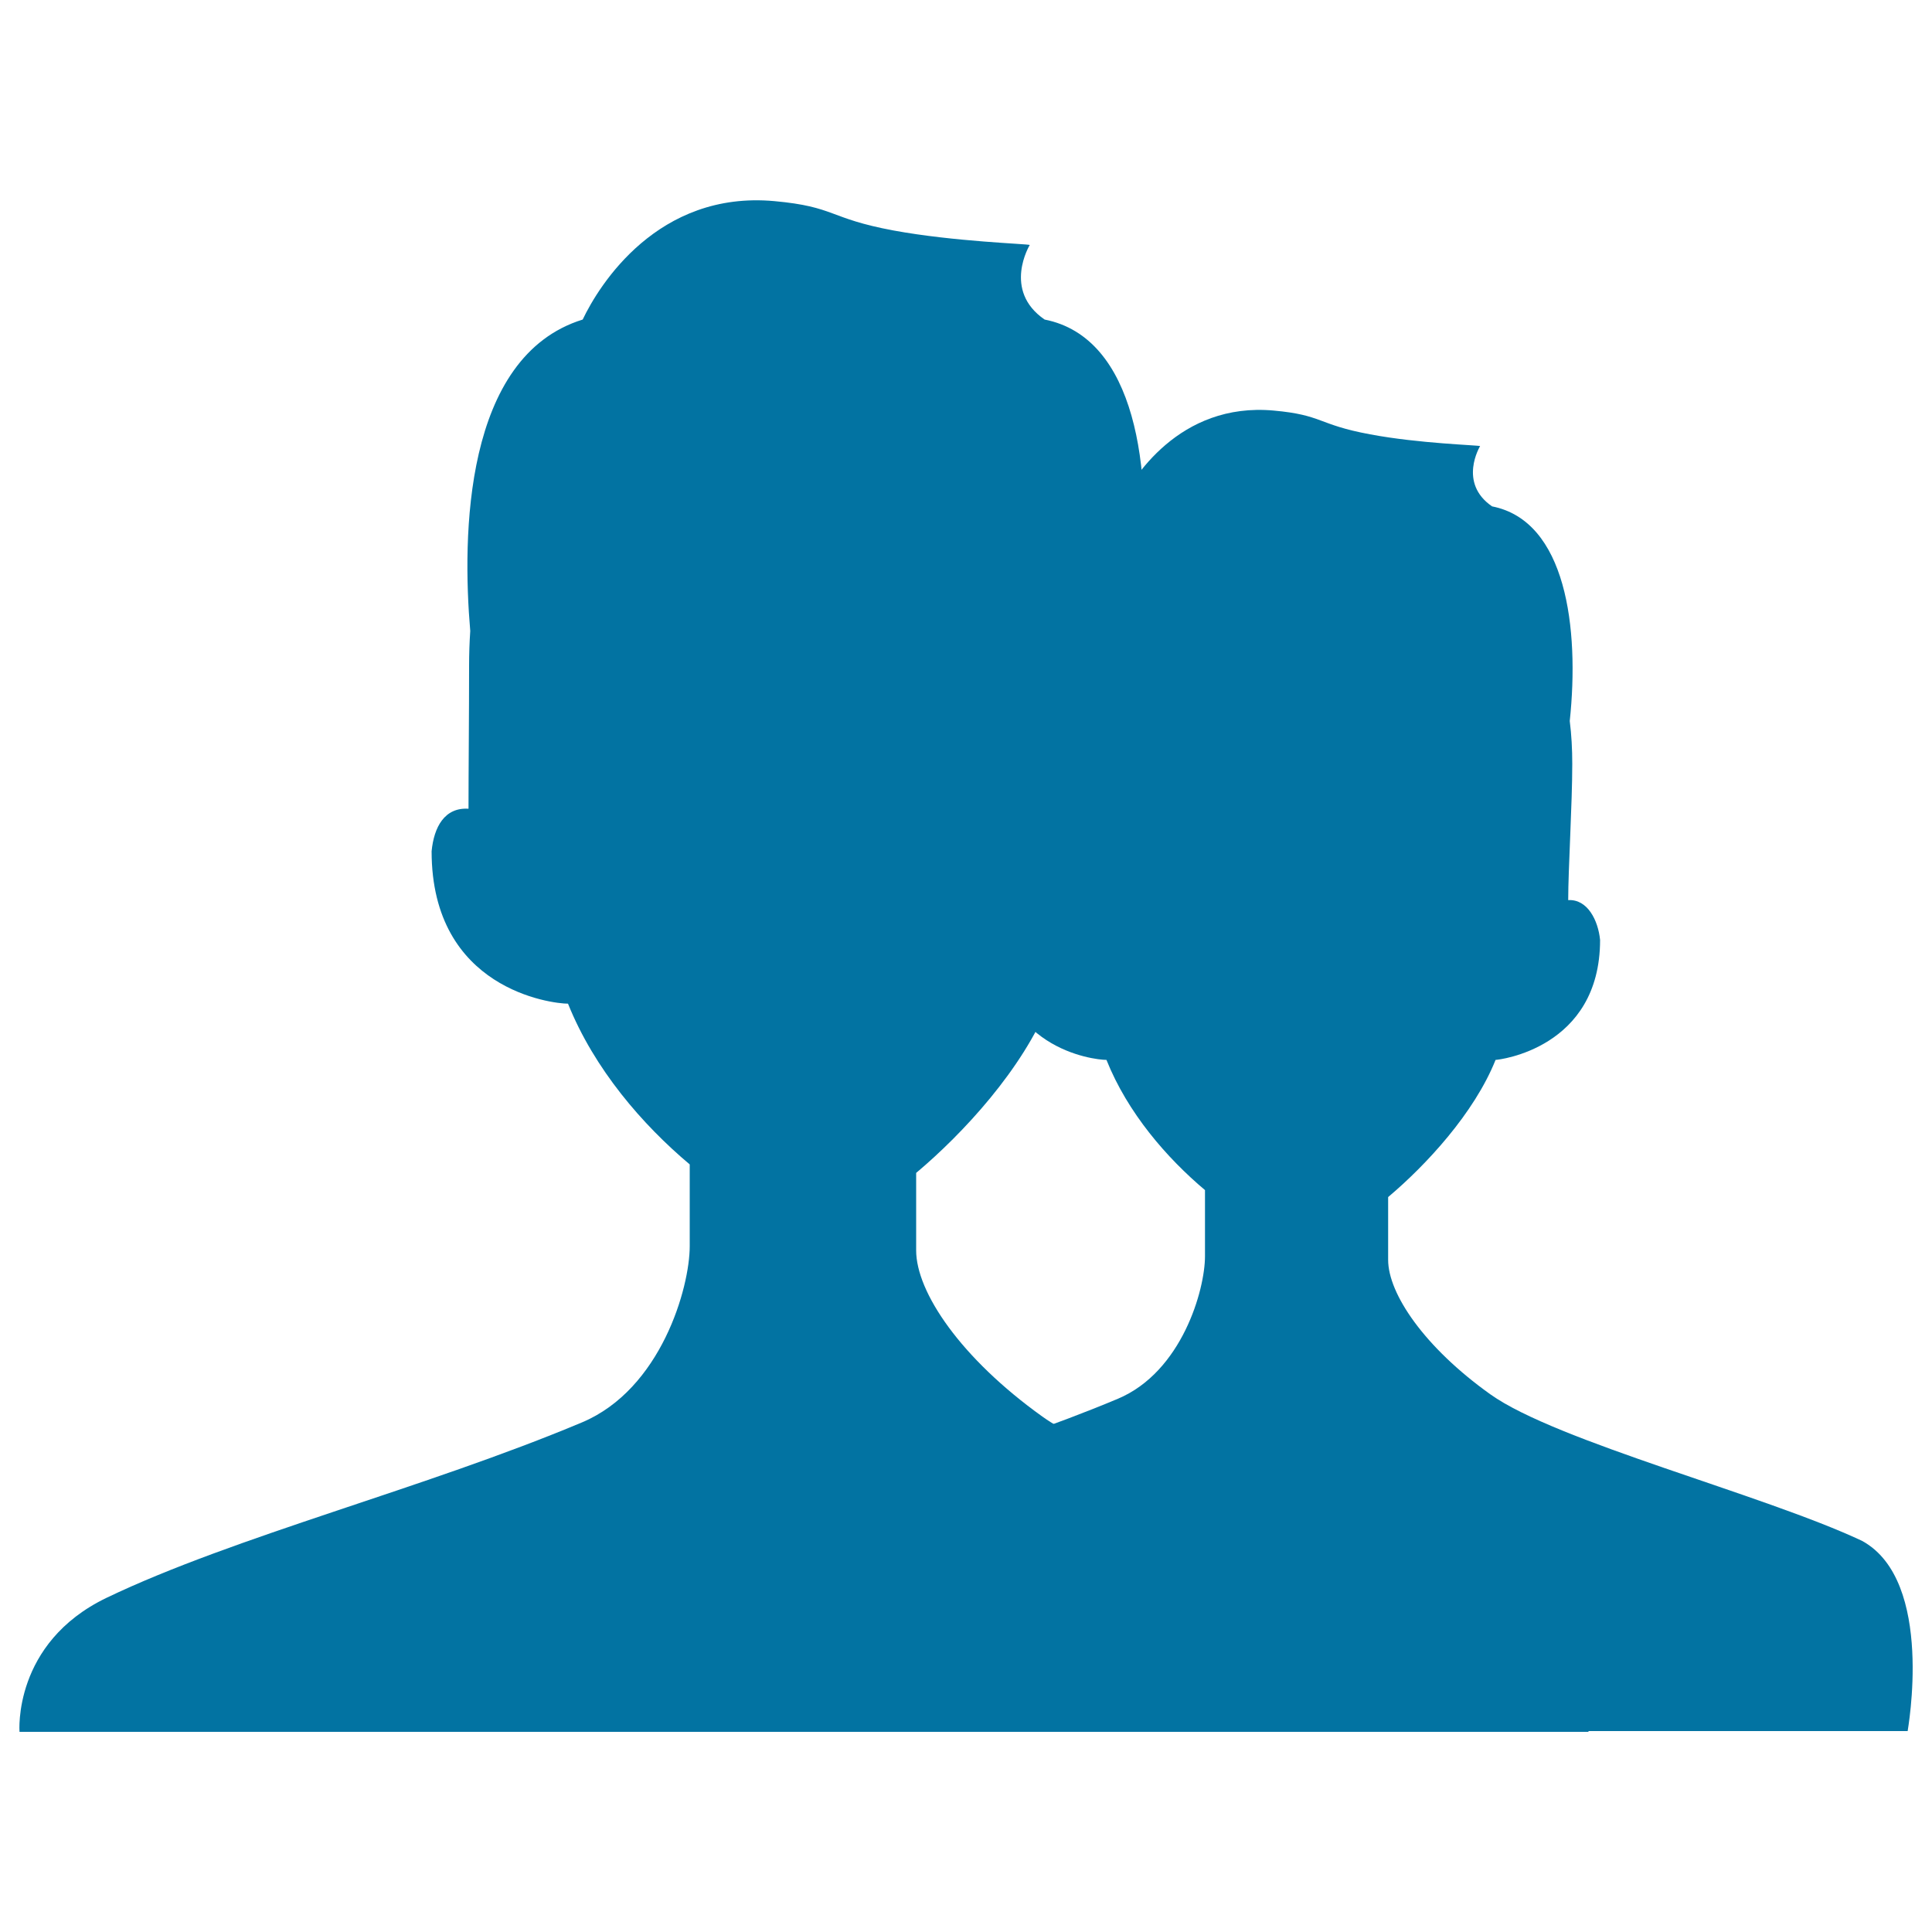
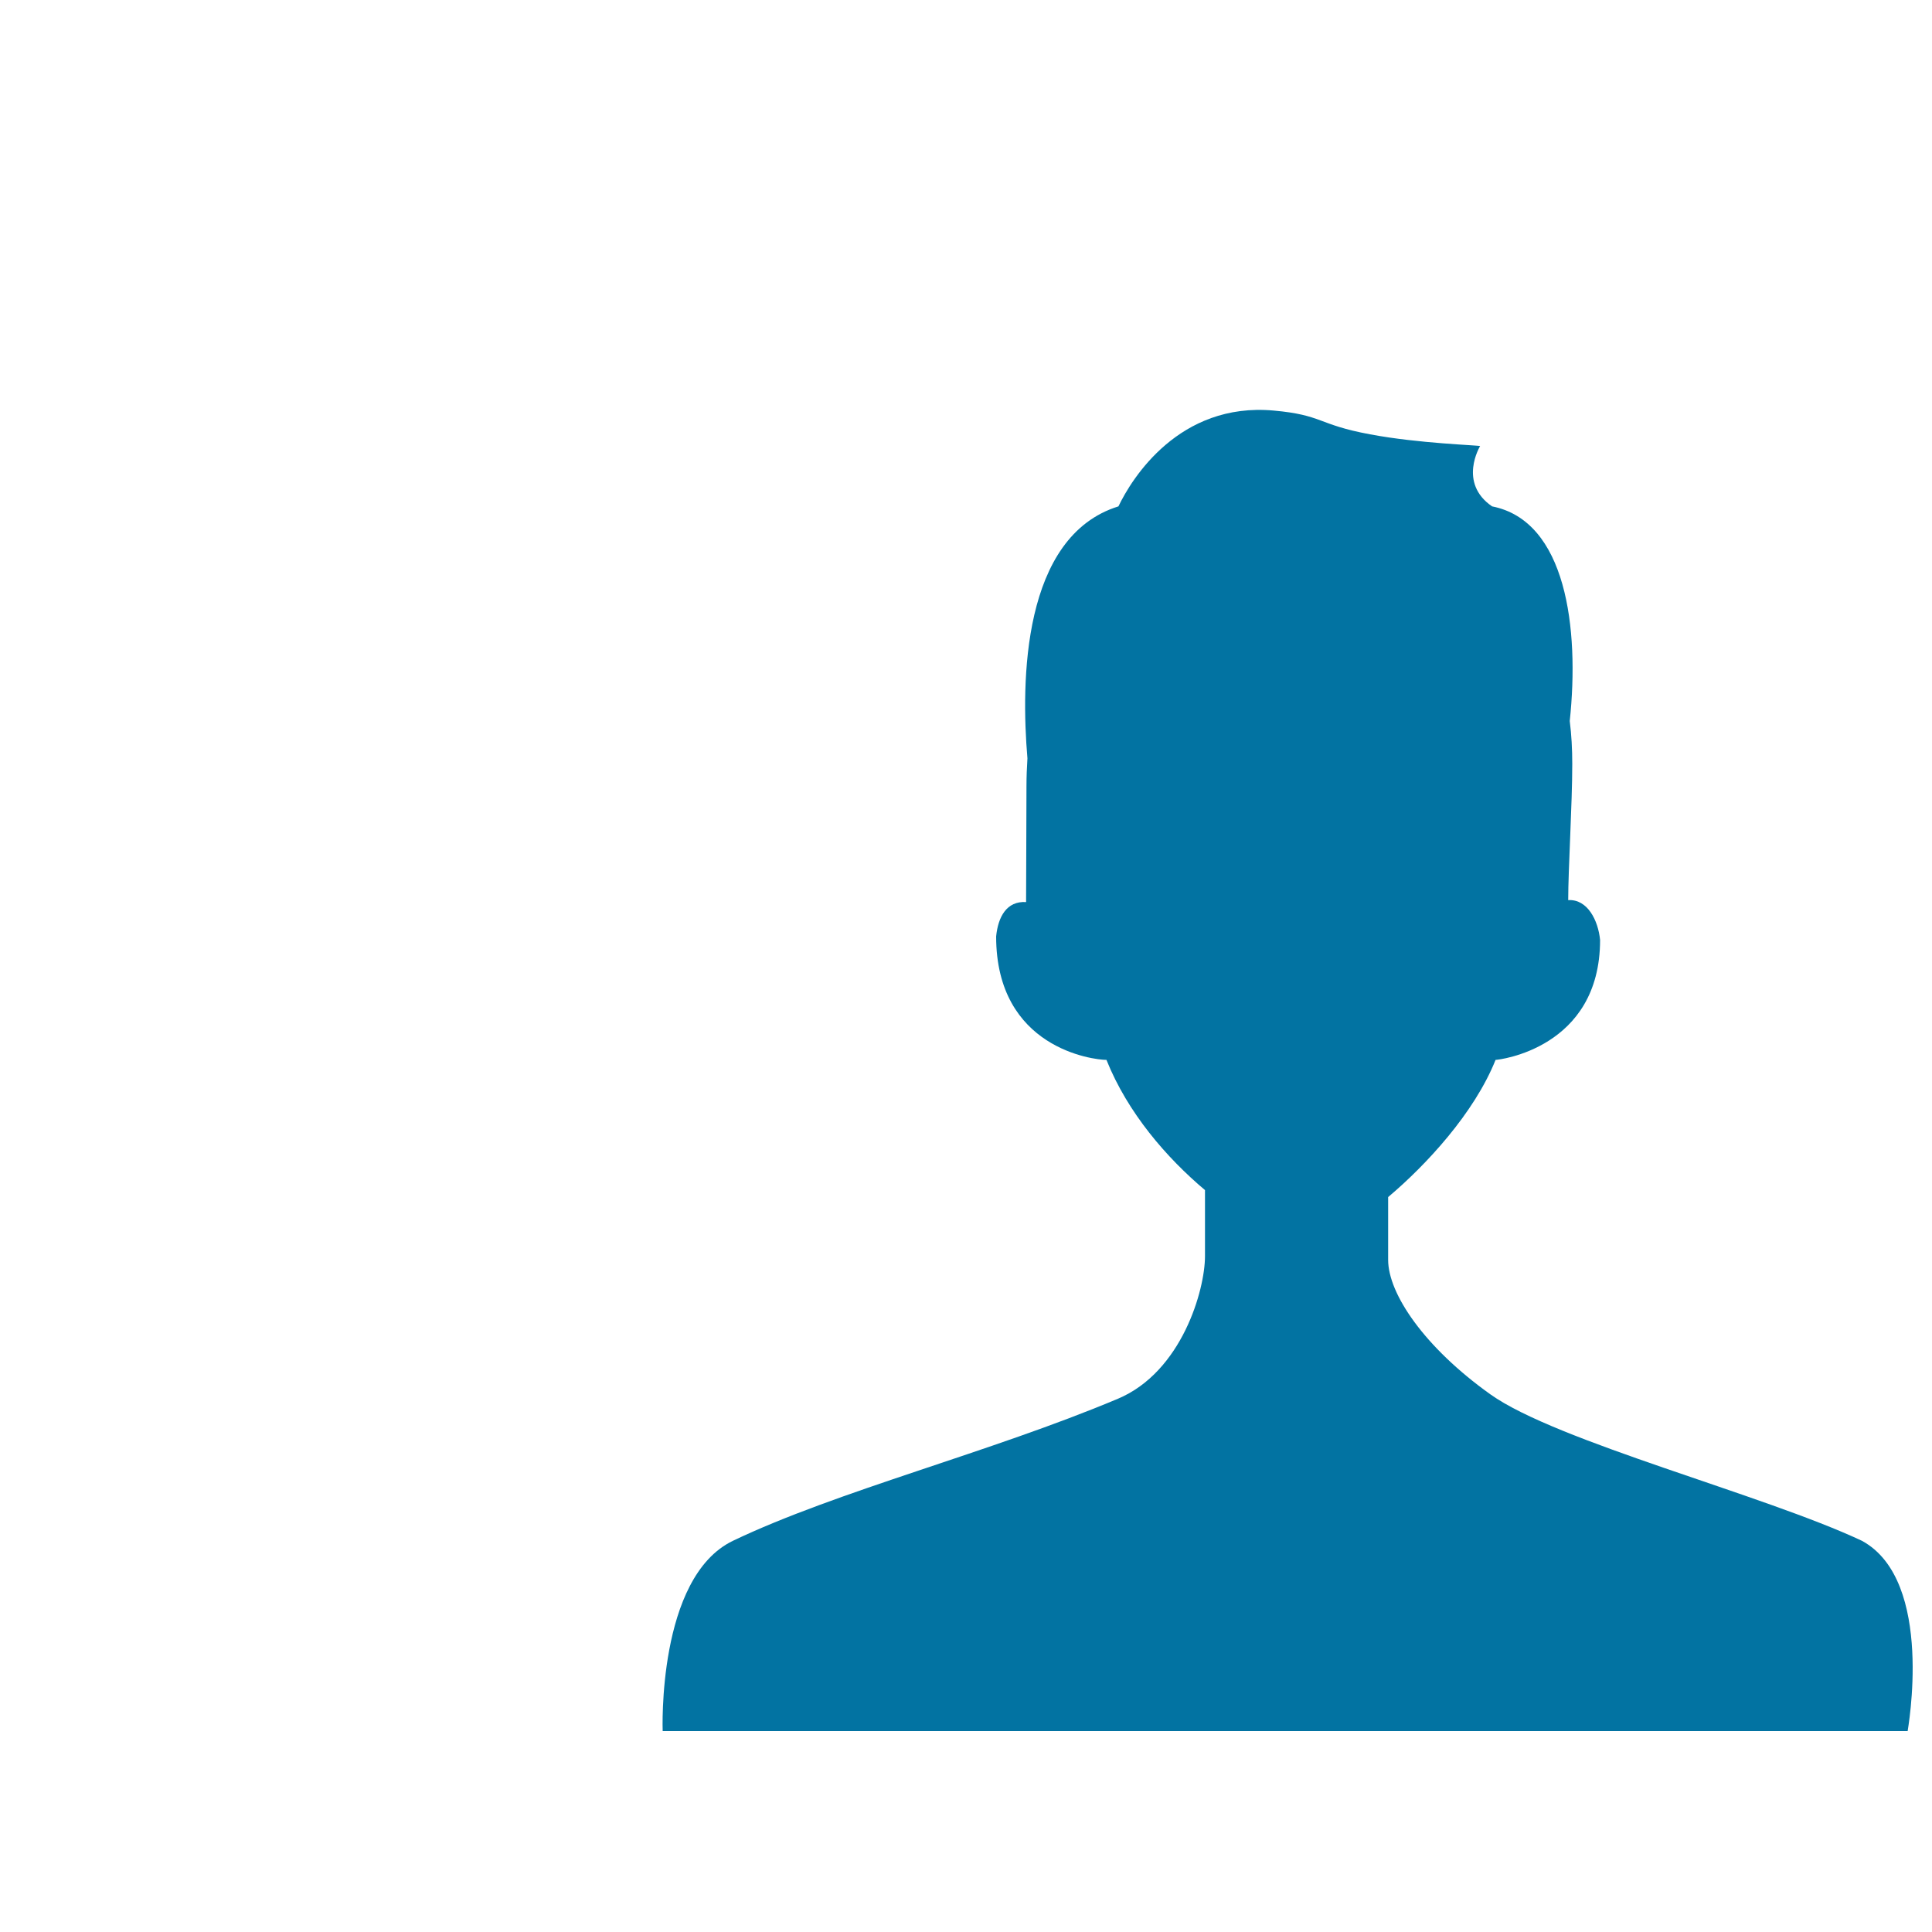
<svg xmlns="http://www.w3.org/2000/svg" viewBox="0 0 1000 1000" style="fill:#0273a2">
  <title>Group SVG icon</title>
-   <path d="M777.1,826.9c-63.2-29.7-195.4-63.5-237.6-93.7c-42.2-30.2-65.3-64.4-65.3-86v-40.1c24.4-20.5,55.1-53.8,68.7-87.7c1.8,0,66.9-7.3,66.9-76.8c-1.2-12.5-8-26.2-20.4-25.5c0-19.9,2.6-61.5,2.6-87.1c0-9.5-0.6-18.7-1.6-27.5c6.3-59.5-2.4-127.8-49.7-137.1c-22-15.1-7.7-38.6-7.7-38.6c-1.2-0.6-39-1.7-70.5-7.5c-33.9-6.3-29.9-12.3-61.7-15.2c-60.3-5.5-90.7,43.4-99.2,61.3c-61.6,19.1-62.4,112.1-58.2,161.2c-0.4,5.9-0.6,11.9-0.6,18c0,25.6-0.3,54.1-0.3,74c-12.4-0.8-17.9,9.5-19.1,22c0,71.5,62.3,78.9,70.6,78.9c13.6,33.9,38.6,62.7,63,83.2v42.3c0,21.6-14.9,74-55.7,91.2c-81.4,34.2-179.8,59-246.1,90.8c-48.7,23.4-45.1,69.4-45.1,69.4l812.1,0C822.2,896.3,824,852.3,777.1,826.9z" />
  <path d="M963.7,797.5c-51.1-24-158.1-51.4-192.3-75.8c-34.2-24.4-52.9-52.1-52.9-69.6v-32.5c19.7-16.6,44.6-43.5,55.6-71c1.5,0,54.1-5.9,54.1-62.1c-1-10.1-6.5-21.2-16.5-20.6c0-16.1,2.1-49.7,2.1-70.5c0-7.7-0.4-15-1.3-22.2c5.1-48.2-1.9-103.6-40.2-111.1c-17.8-12.2-6.2-31.2-6.2-31.2c-1-0.5-31.5-1.3-57-6.1c-27.4-5.1-24.3-10-49.9-12.3c-48.8-4.4-73.4,35.1-80.3,49.6c-49.9,15.5-50.5,90.7-47.1,130.4c-0.3,4.8-0.5,9.6-0.5,14.5c0,20.8-0.2,43.8-0.2,59.9c-10.1-0.6-14.5,7.7-15.5,17.8c0,57.9,50.4,63.9,57.1,63.9c11,27.5,31.2,50.7,51,67.4v34.2c0,17.5-12,59.9-45.1,73.8c-65.8,27.7-145.5,47.8-199.2,73.5C340,816.4,343,896,343,896h644.4C987.3,896,1001.7,818.1,963.7,797.5z" />
</svg>